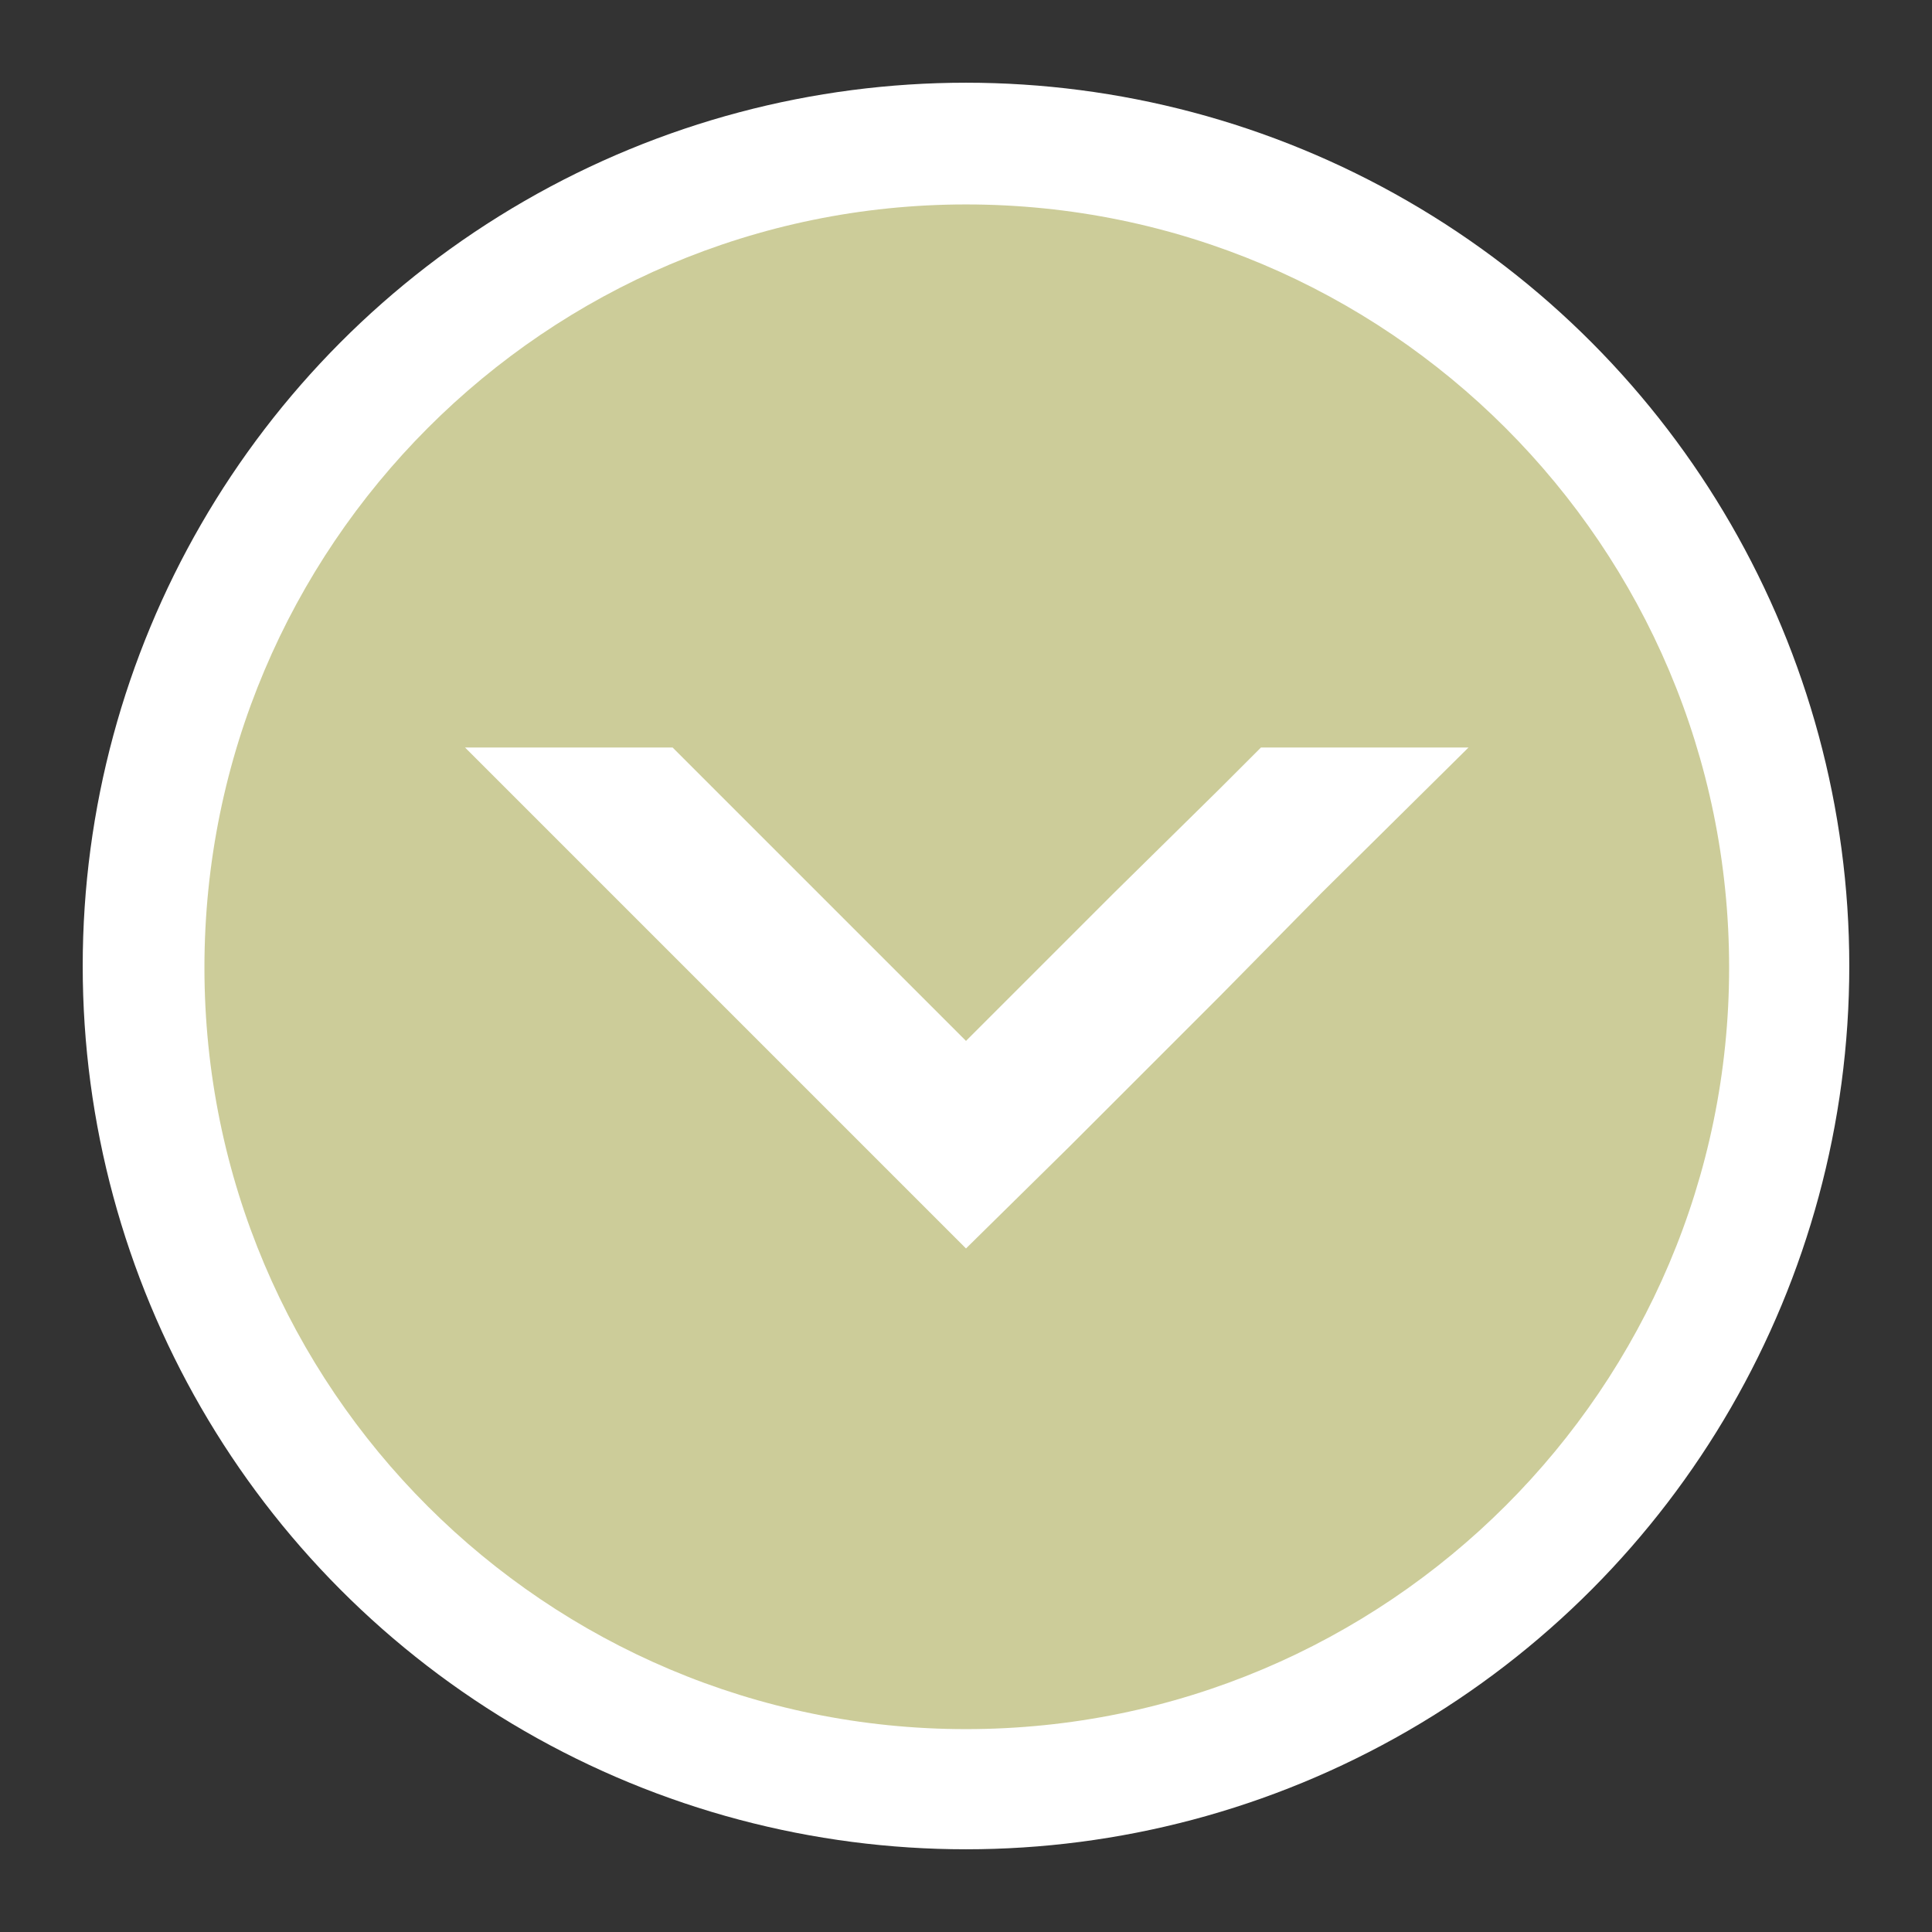
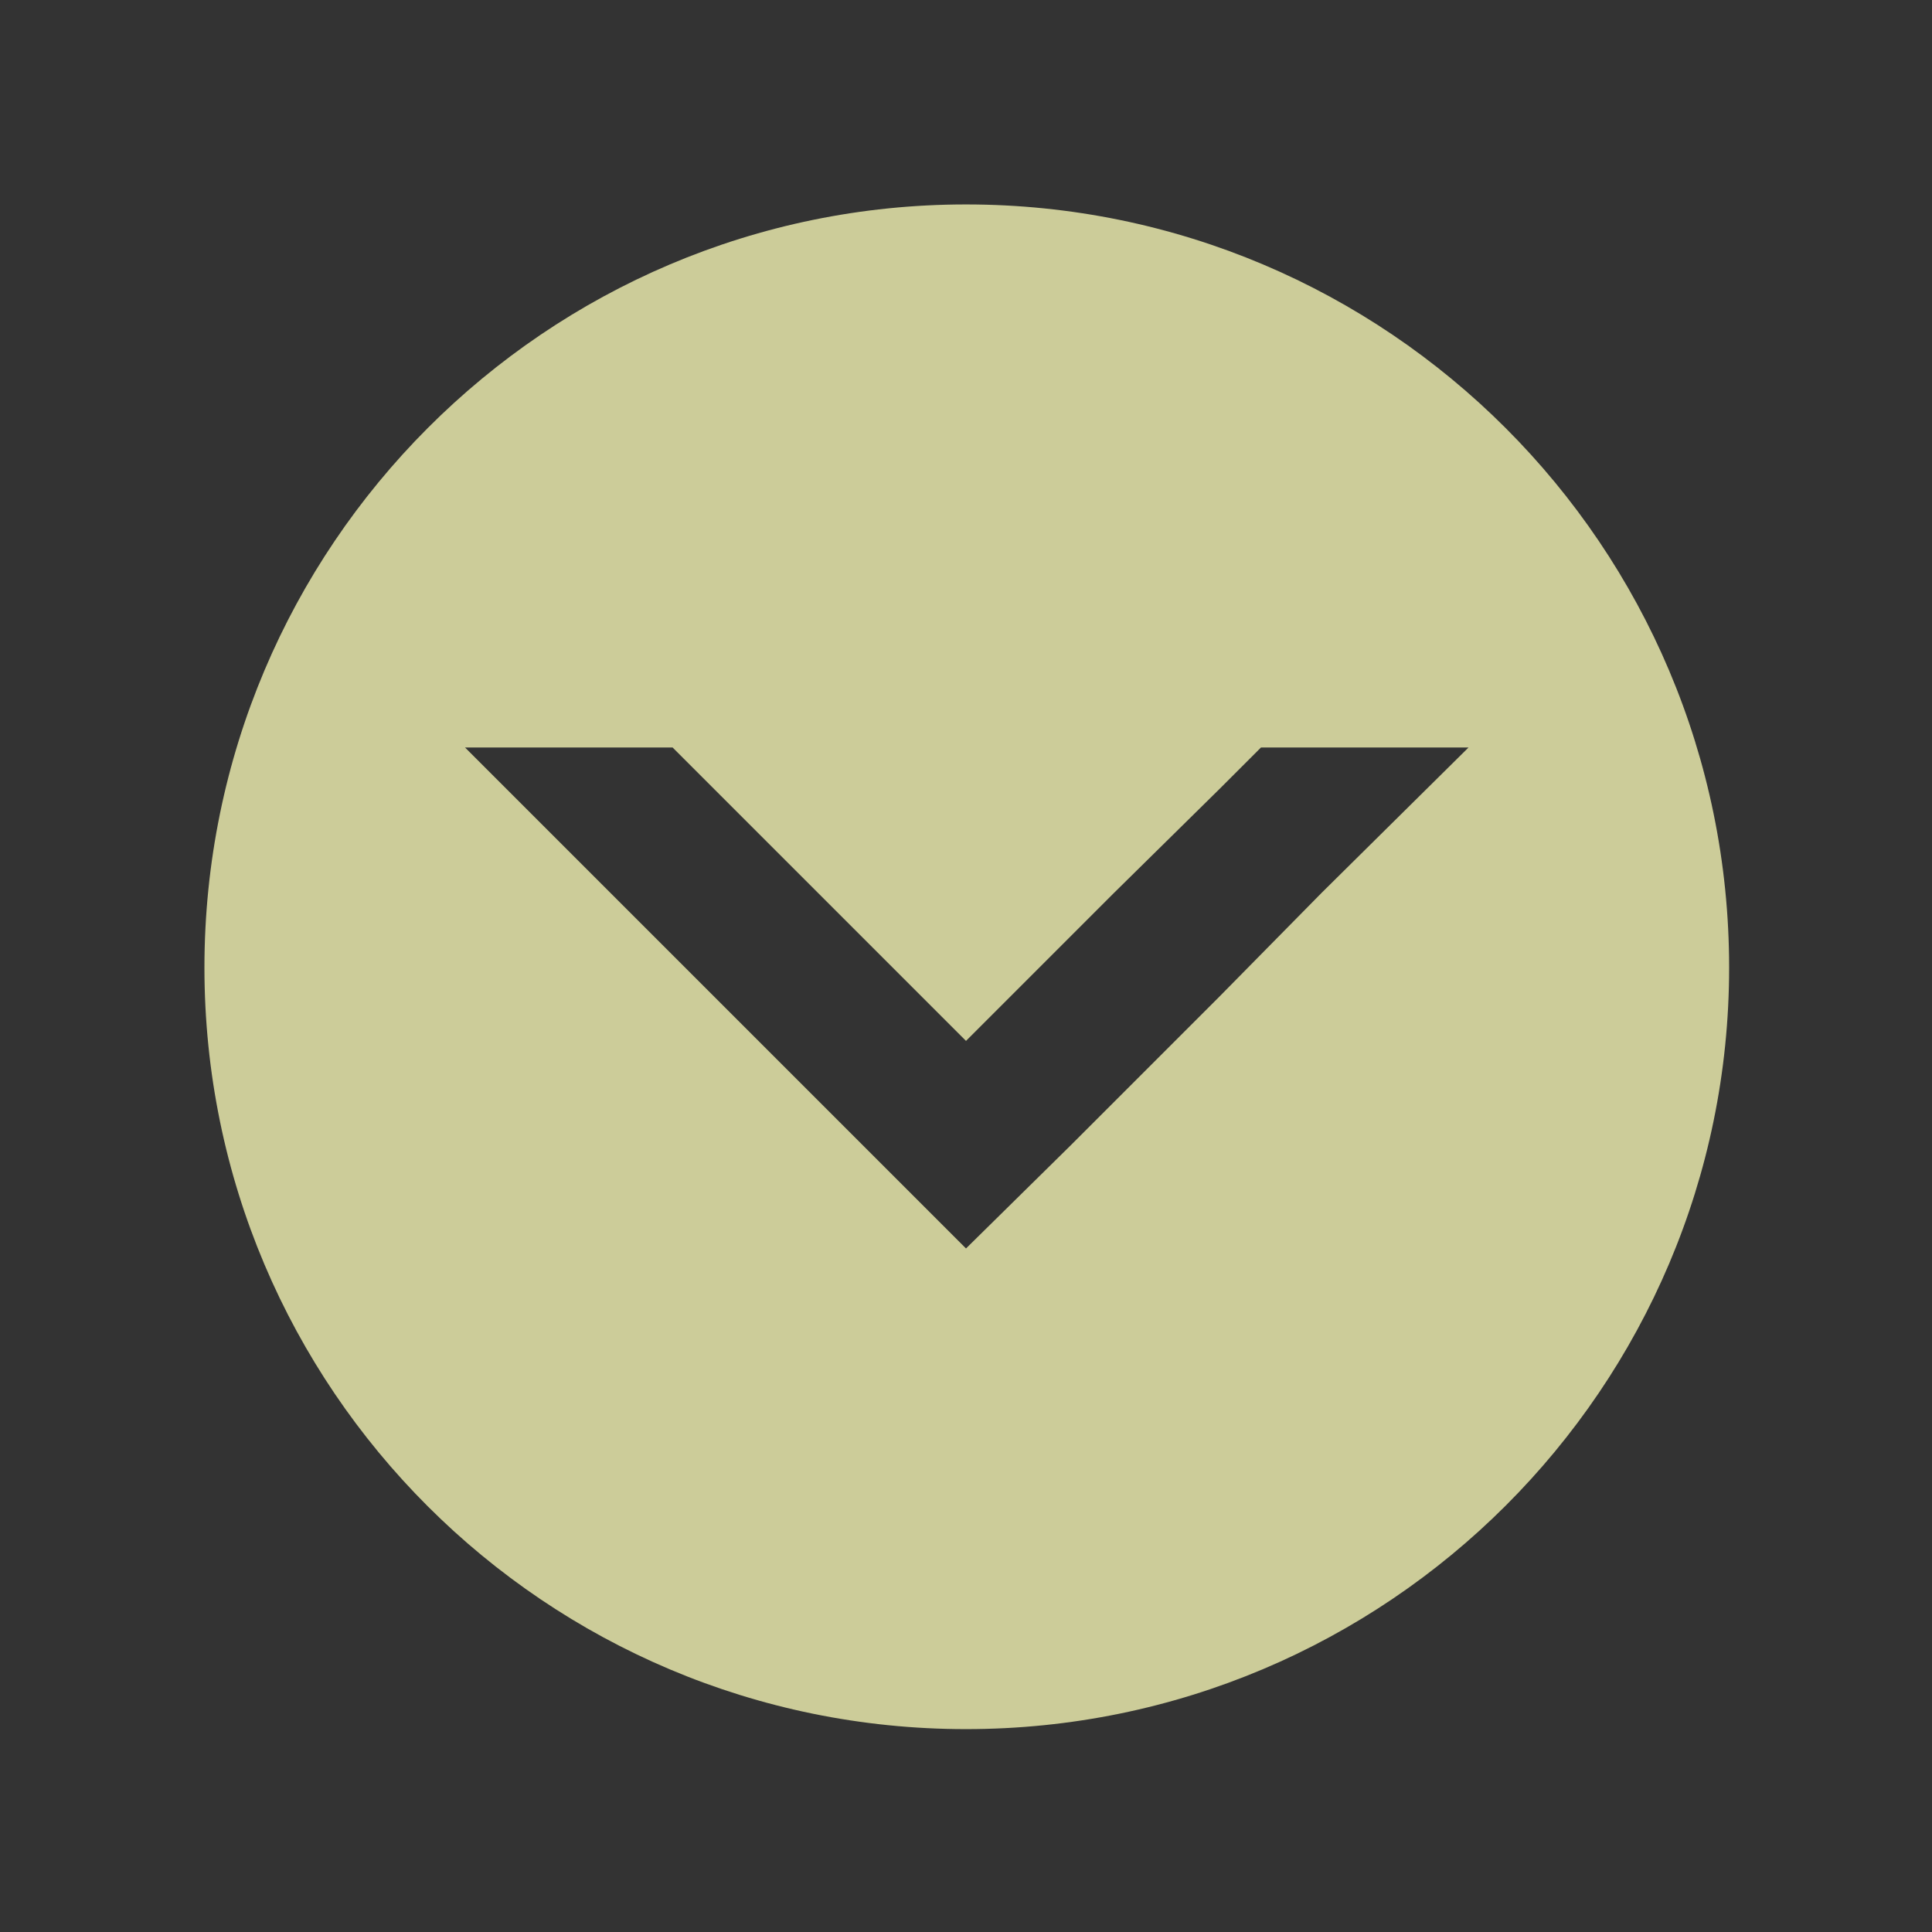
<svg xmlns="http://www.w3.org/2000/svg" version="1.1" id="Layer_1" x="0px" y="0px" viewBox="0 0 123.8 123.8" style="enable-background:new 0 0 123.8 123.8;" xml:space="preserve">
  <rect x="0" y="0" width="123.8" height="123.8" fill="#333333" stroke="none" />
  <style type="text/css">
	.st0{fill:#FFFFFF;}
	.st1{fill:#cccc99;}
</style>
-   <circle class="st0" cx="61.9" cy="61.9" r="56.6" />
  <g>
    <path class="st1" d="M61.9,13.1C35,13.1,13.1,35,13.1,62s21.9,48.8,48.8,48.8c27,0,48.9-21.9,48.9-48.8   C110.8,35,88.9,13.1,61.9,13.1z M84.7,57.2l-6.6,6.7l-9.5,9.5L61.9,80l-6.6-6.6L29.8,47.9h13.3l18.8,18.8l9.5-9.5l6.7-6.6l2.7-2.7   h13.3L84.7,57.2z" />
  </g>
</svg>